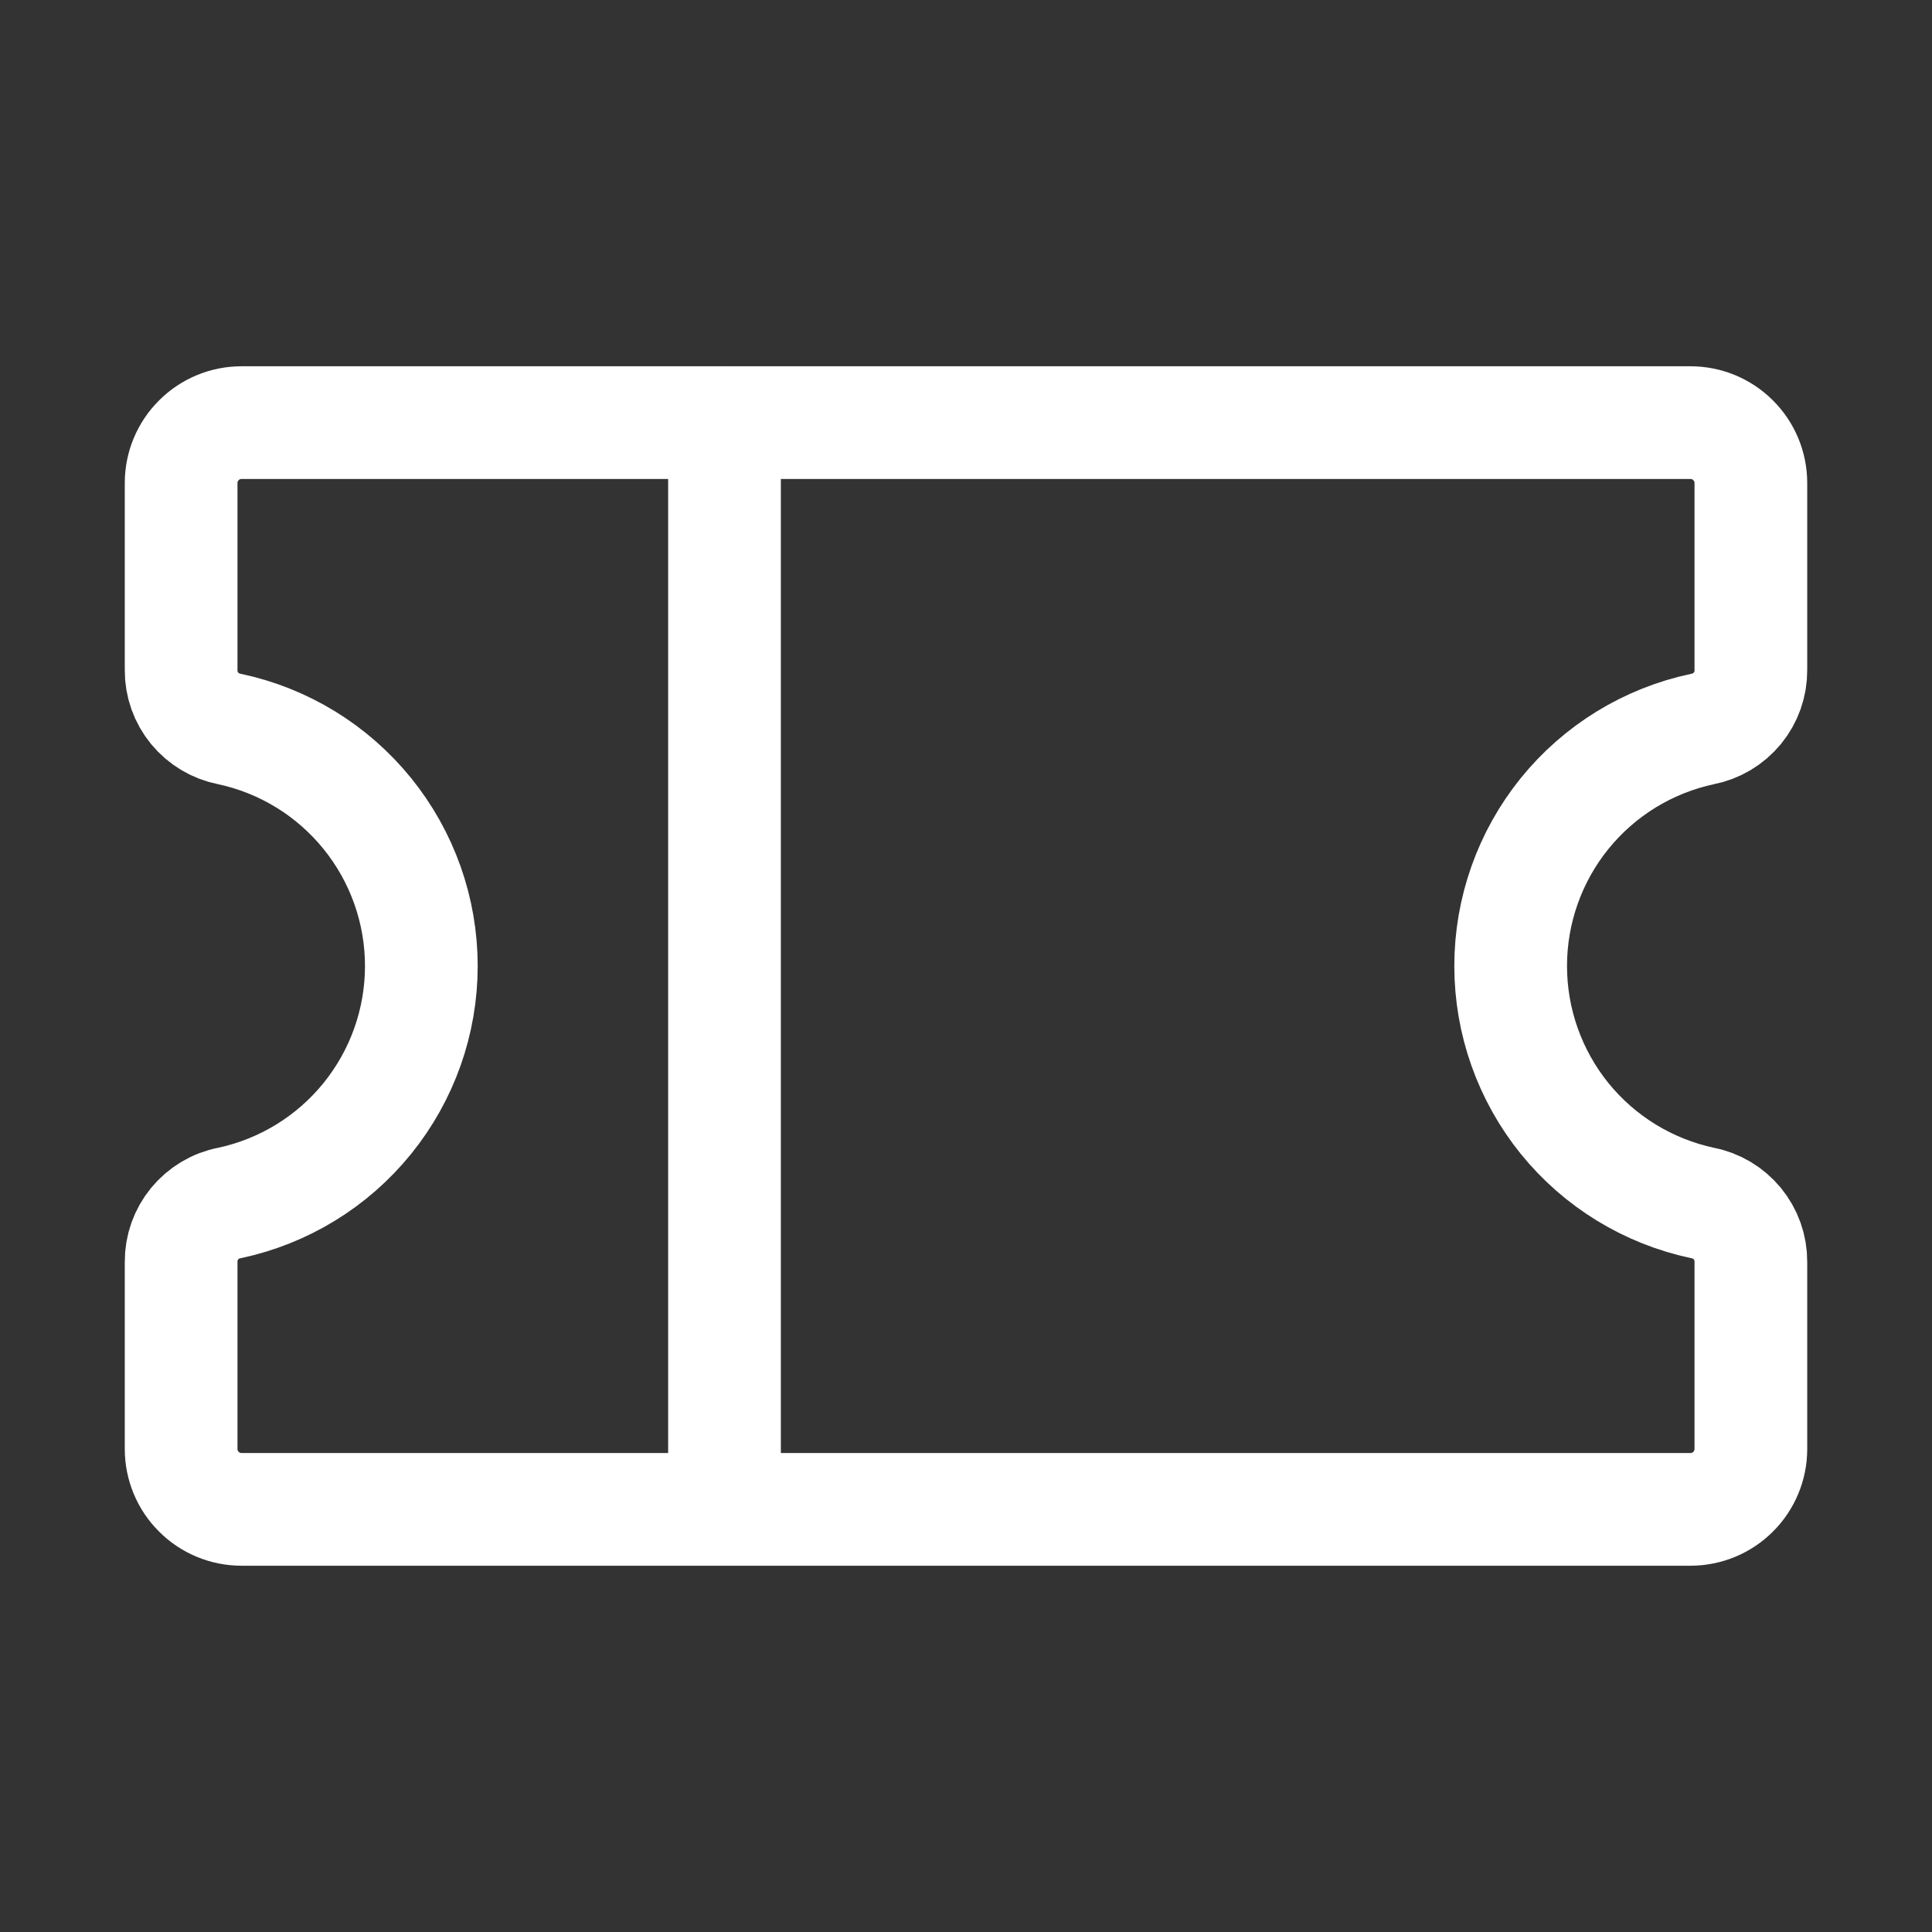
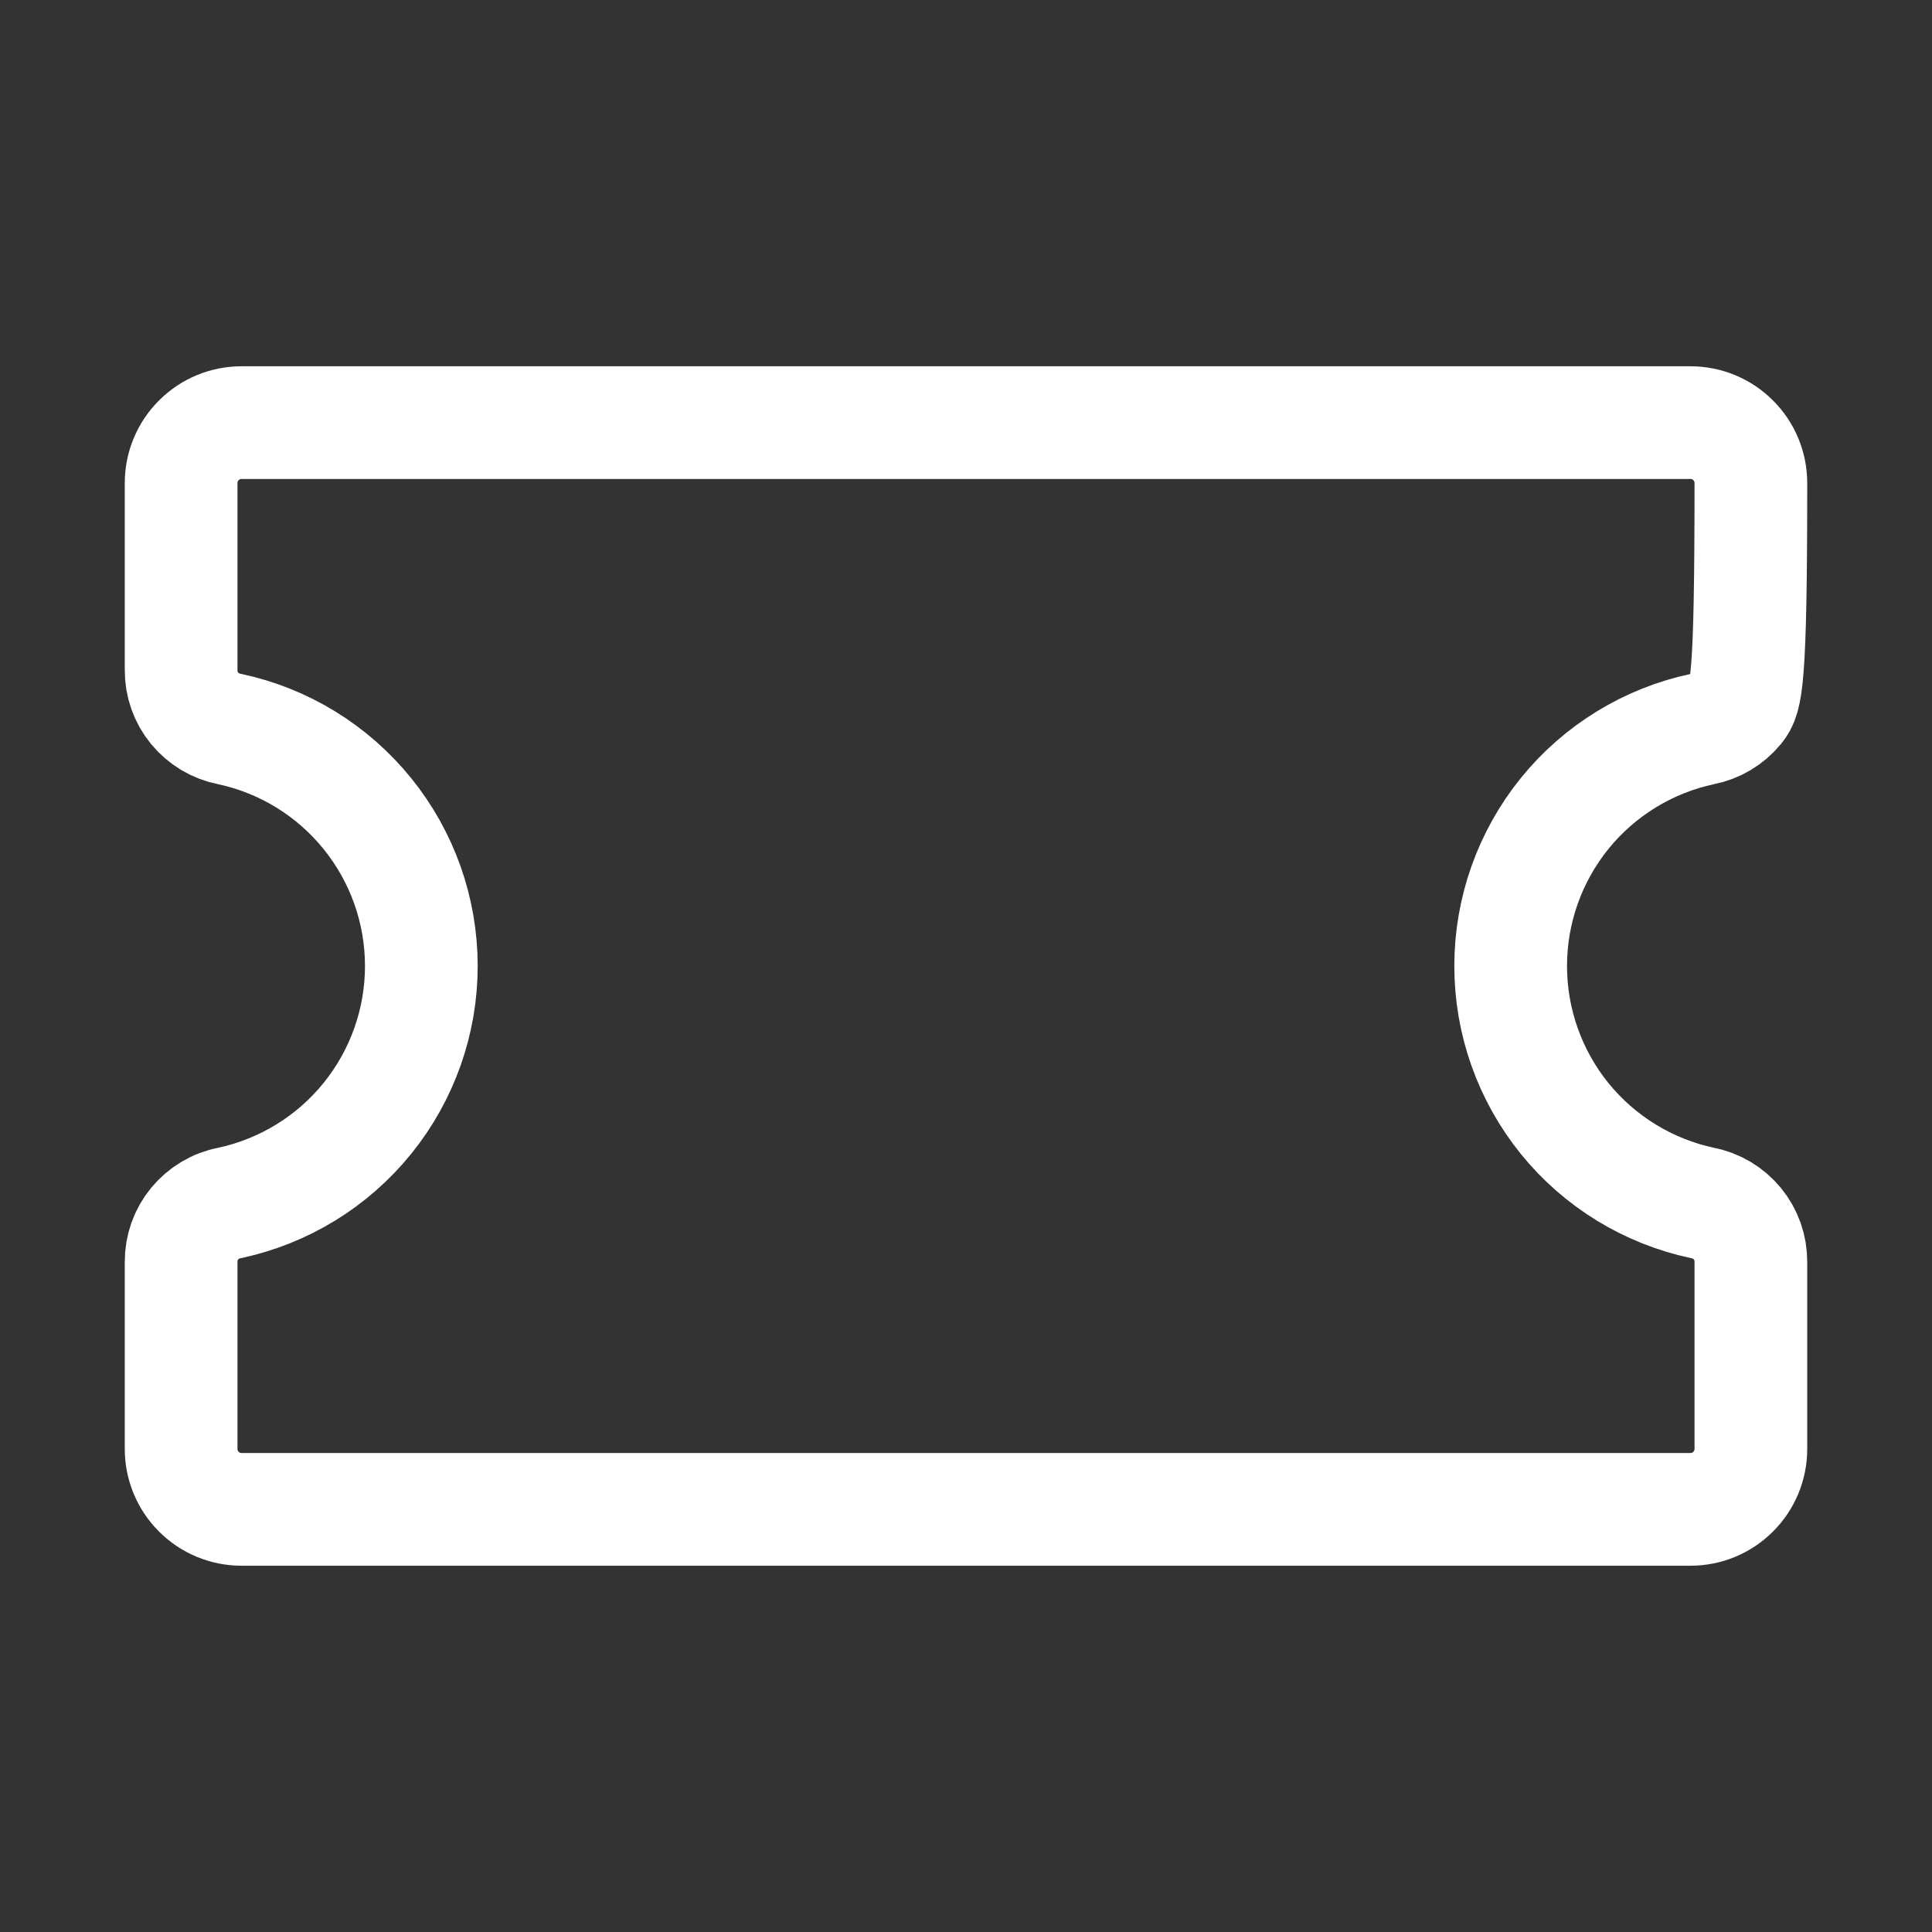
<svg xmlns="http://www.w3.org/2000/svg" width="24" height="24" viewBox="0 0 24 24" fill="none">
  <rect x="0" y="0" width="24" height="24" fill="#333333" stroke="none" />
-   <path d="M9 5.25V18.75" stroke="white" stroke-width="1.4" stroke-linecap="round" stroke-linejoin="round" />
-   <path d="M2.25 15.675C2.249 15.502 2.308 15.335 2.418 15.201C2.528 15.068 2.68 14.976 2.85 14.944C3.525 14.8 4.129 14.43 4.563 13.894C4.997 13.358 5.234 12.69 5.234 12C5.234 11.31 4.997 10.642 4.563 10.106C4.129 9.57 3.525 9.199 2.85 9.056C2.68 9.023 2.528 8.932 2.418 8.799C2.308 8.665 2.249 8.498 2.25 8.325V6C2.25 5.801 2.329 5.61 2.47 5.47C2.61 5.329 2.801 5.25 3 5.25H21C21.199 5.25 21.39 5.329 21.53 5.47C21.671 5.61 21.75 5.801 21.75 6V8.325C21.751 8.498 21.692 8.665 21.582 8.799C21.472 8.932 21.32 9.023 21.15 9.056C20.475 9.199 19.87 9.57 19.436 10.106C19.003 10.642 18.766 11.31 18.766 12C18.766 12.69 19.003 13.358 19.436 13.894C19.87 14.43 20.475 14.8 21.15 14.944C21.32 14.976 21.472 15.068 21.582 15.201C21.692 15.335 21.751 15.502 21.75 15.675V18C21.75 18.199 21.671 18.39 21.53 18.53C21.39 18.671 21.199 18.75 21 18.75H3C2.801 18.75 2.61 18.671 2.47 18.53C2.329 18.39 2.25 18.199 2.25 18V15.675Z" stroke="white" stroke-width="1.4" stroke-linecap="round" stroke-linejoin="round" />
+   <path d="M2.25 15.675C2.249 15.502 2.308 15.335 2.418 15.201C2.528 15.068 2.68 14.976 2.85 14.944C3.525 14.8 4.129 14.43 4.563 13.894C4.997 13.358 5.234 12.69 5.234 12C5.234 11.31 4.997 10.642 4.563 10.106C4.129 9.57 3.525 9.199 2.85 9.056C2.68 9.023 2.528 8.932 2.418 8.799C2.308 8.665 2.249 8.498 2.25 8.325V6C2.25 5.801 2.329 5.61 2.47 5.47C2.61 5.329 2.801 5.25 3 5.25H21C21.199 5.25 21.39 5.329 21.53 5.47C21.671 5.61 21.75 5.801 21.75 6C21.751 8.498 21.692 8.665 21.582 8.799C21.472 8.932 21.32 9.023 21.15 9.056C20.475 9.199 19.87 9.57 19.436 10.106C19.003 10.642 18.766 11.31 18.766 12C18.766 12.69 19.003 13.358 19.436 13.894C19.87 14.43 20.475 14.8 21.15 14.944C21.32 14.976 21.472 15.068 21.582 15.201C21.692 15.335 21.751 15.502 21.75 15.675V18C21.75 18.199 21.671 18.39 21.53 18.53C21.39 18.671 21.199 18.75 21 18.75H3C2.801 18.75 2.61 18.671 2.47 18.53C2.329 18.39 2.25 18.199 2.25 18V15.675Z" stroke="white" stroke-width="1.4" stroke-linecap="round" stroke-linejoin="round" />
</svg>